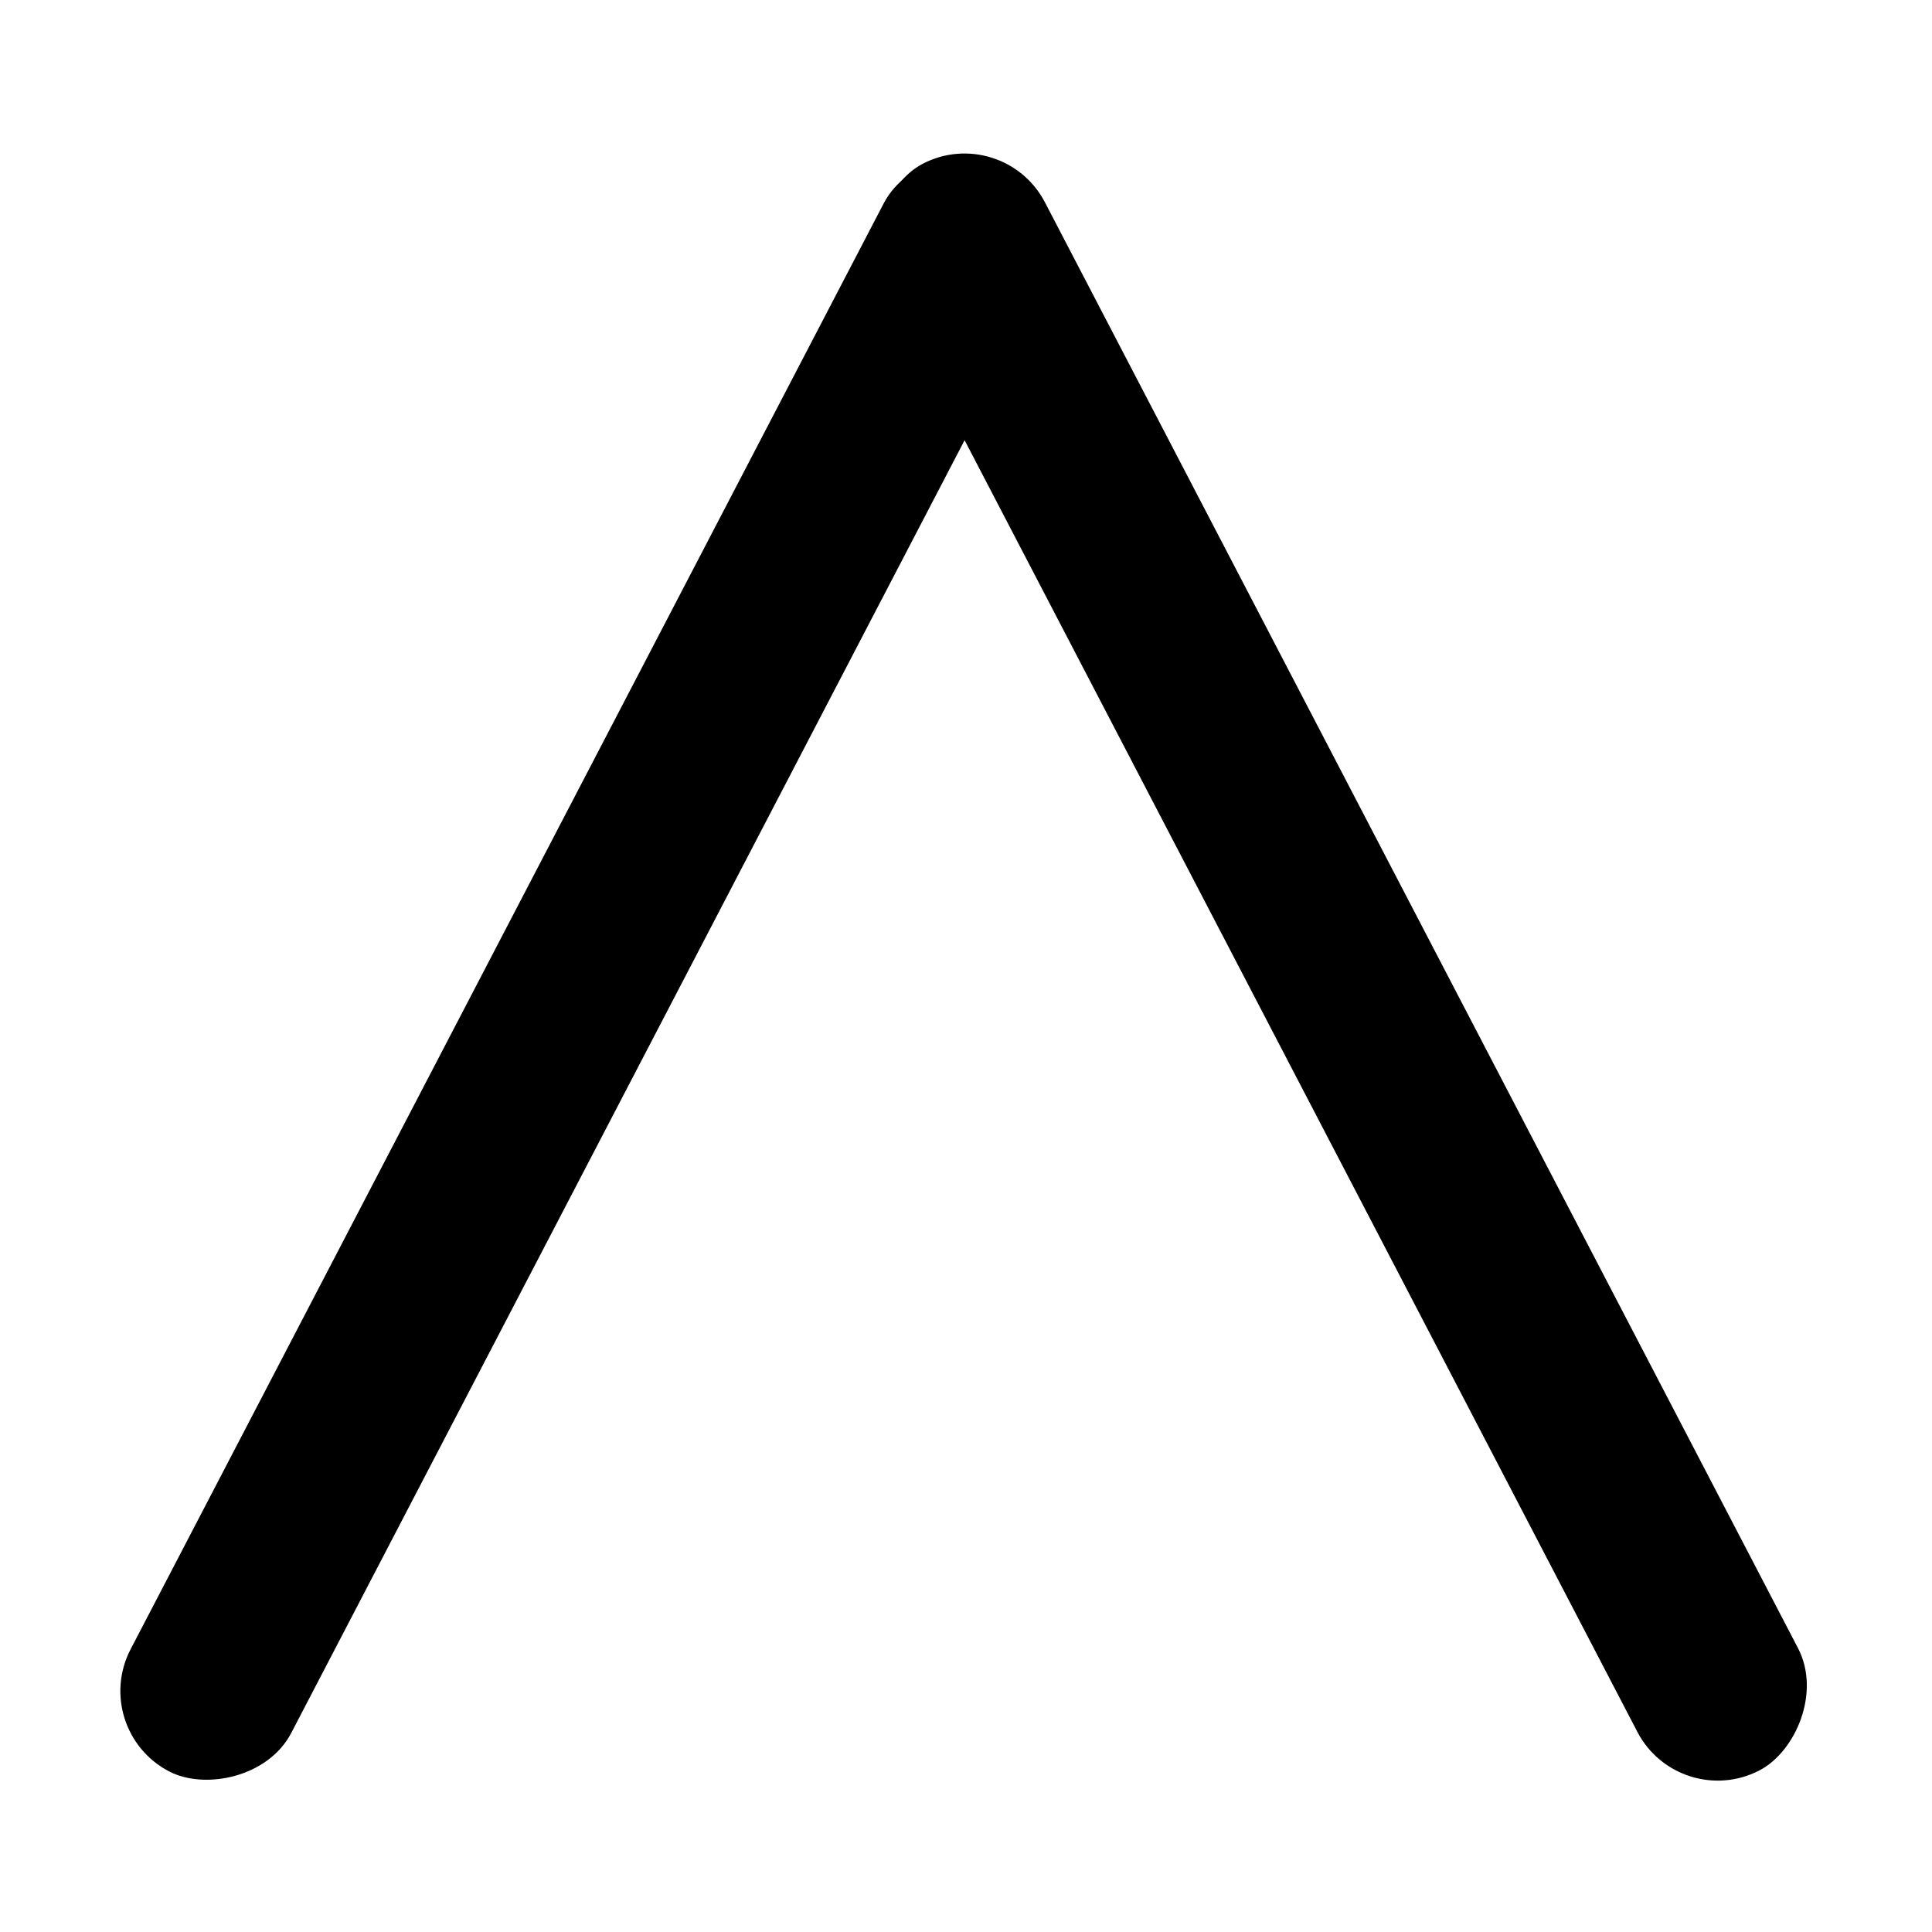
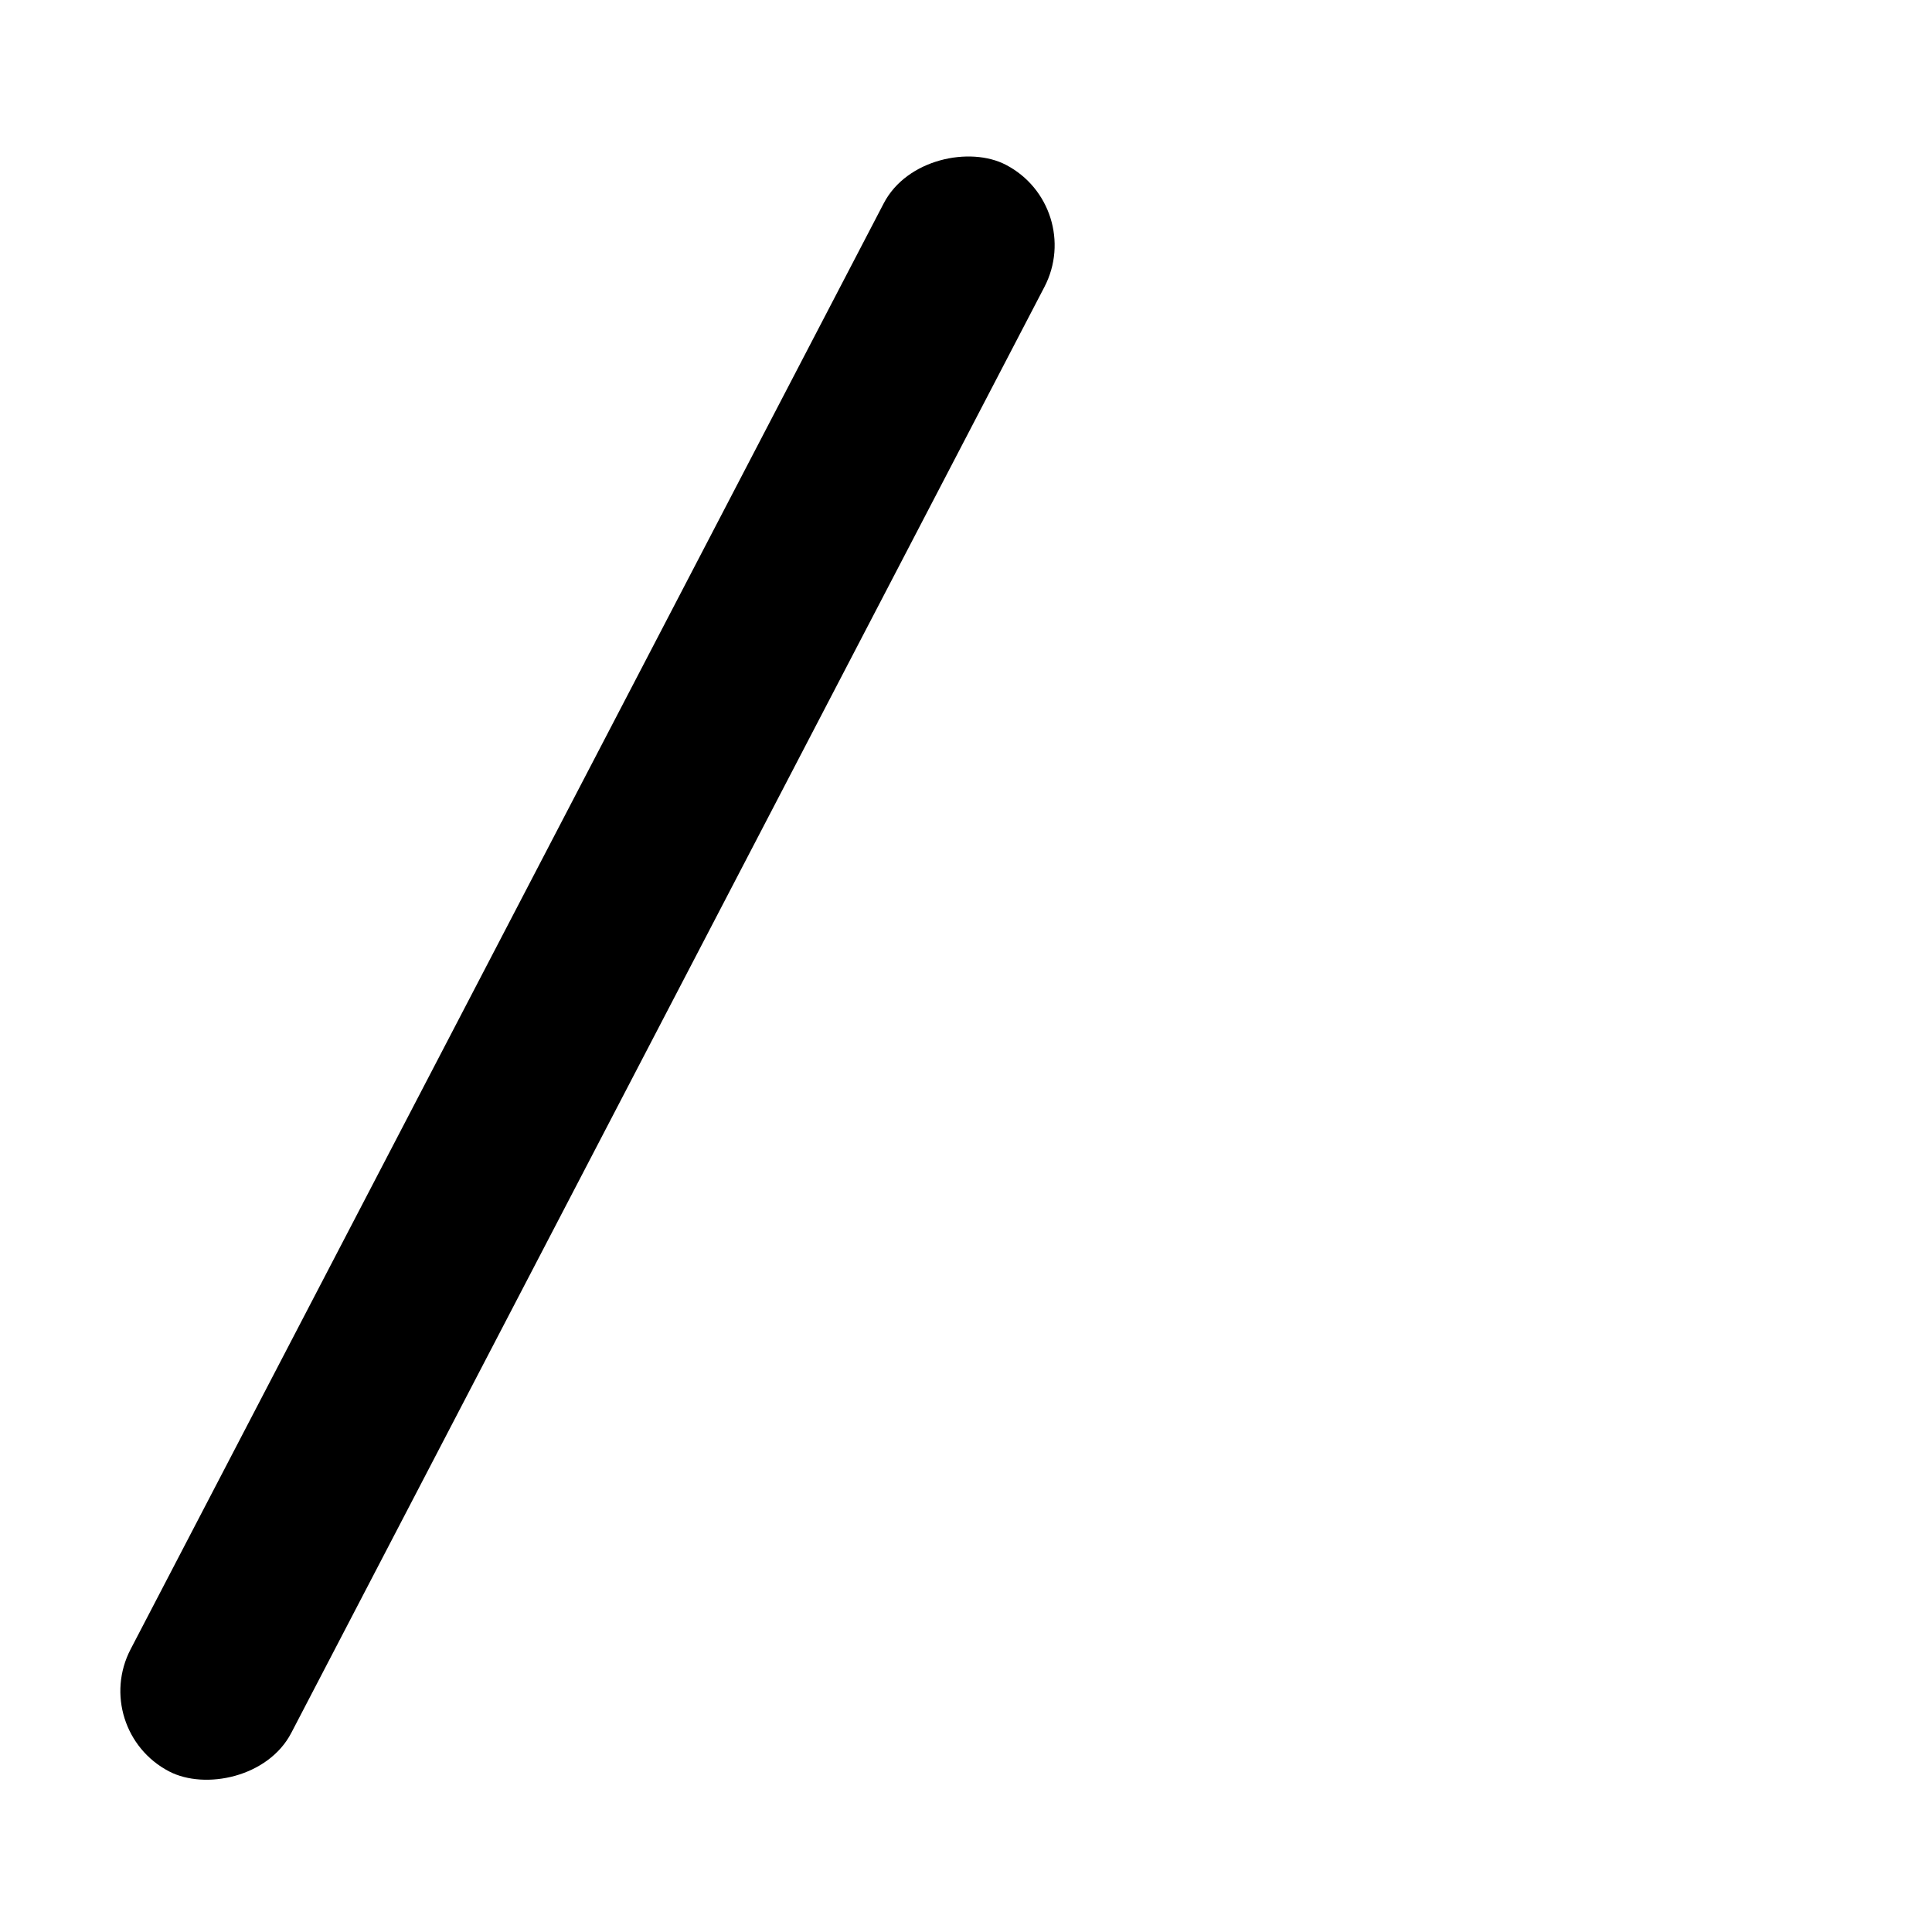
<svg xmlns="http://www.w3.org/2000/svg" version="1.1" width="32" height="32" id="svg3116">
  <defs id="defs3118" />
  <g transform="translate(0,-1020.362)" id="layer1">
    <g transform="matrix(0.3,0,0,0.3,-22.055,1005.655)" id="g3767" style="display:inline">
      <rect width="100" height="10" rx="5" ry="5" x="-8.065" y="-146.293" transform="matrix(-0.462,0.887,-0.887,-0.462,0,0)" id="rect2991" style="fill:#000000;fill-opacity:1;stroke:none" />
-       <rect width="100" height="10" rx="5" ry="5" x="108.982" y="-88.553" transform="matrix(0.462,0.887,-0.887,0.462,0,0)" id="rect3765" style="fill:#000000;fill-opacity:1;stroke:none" />
    </g>
  </g>
</svg>